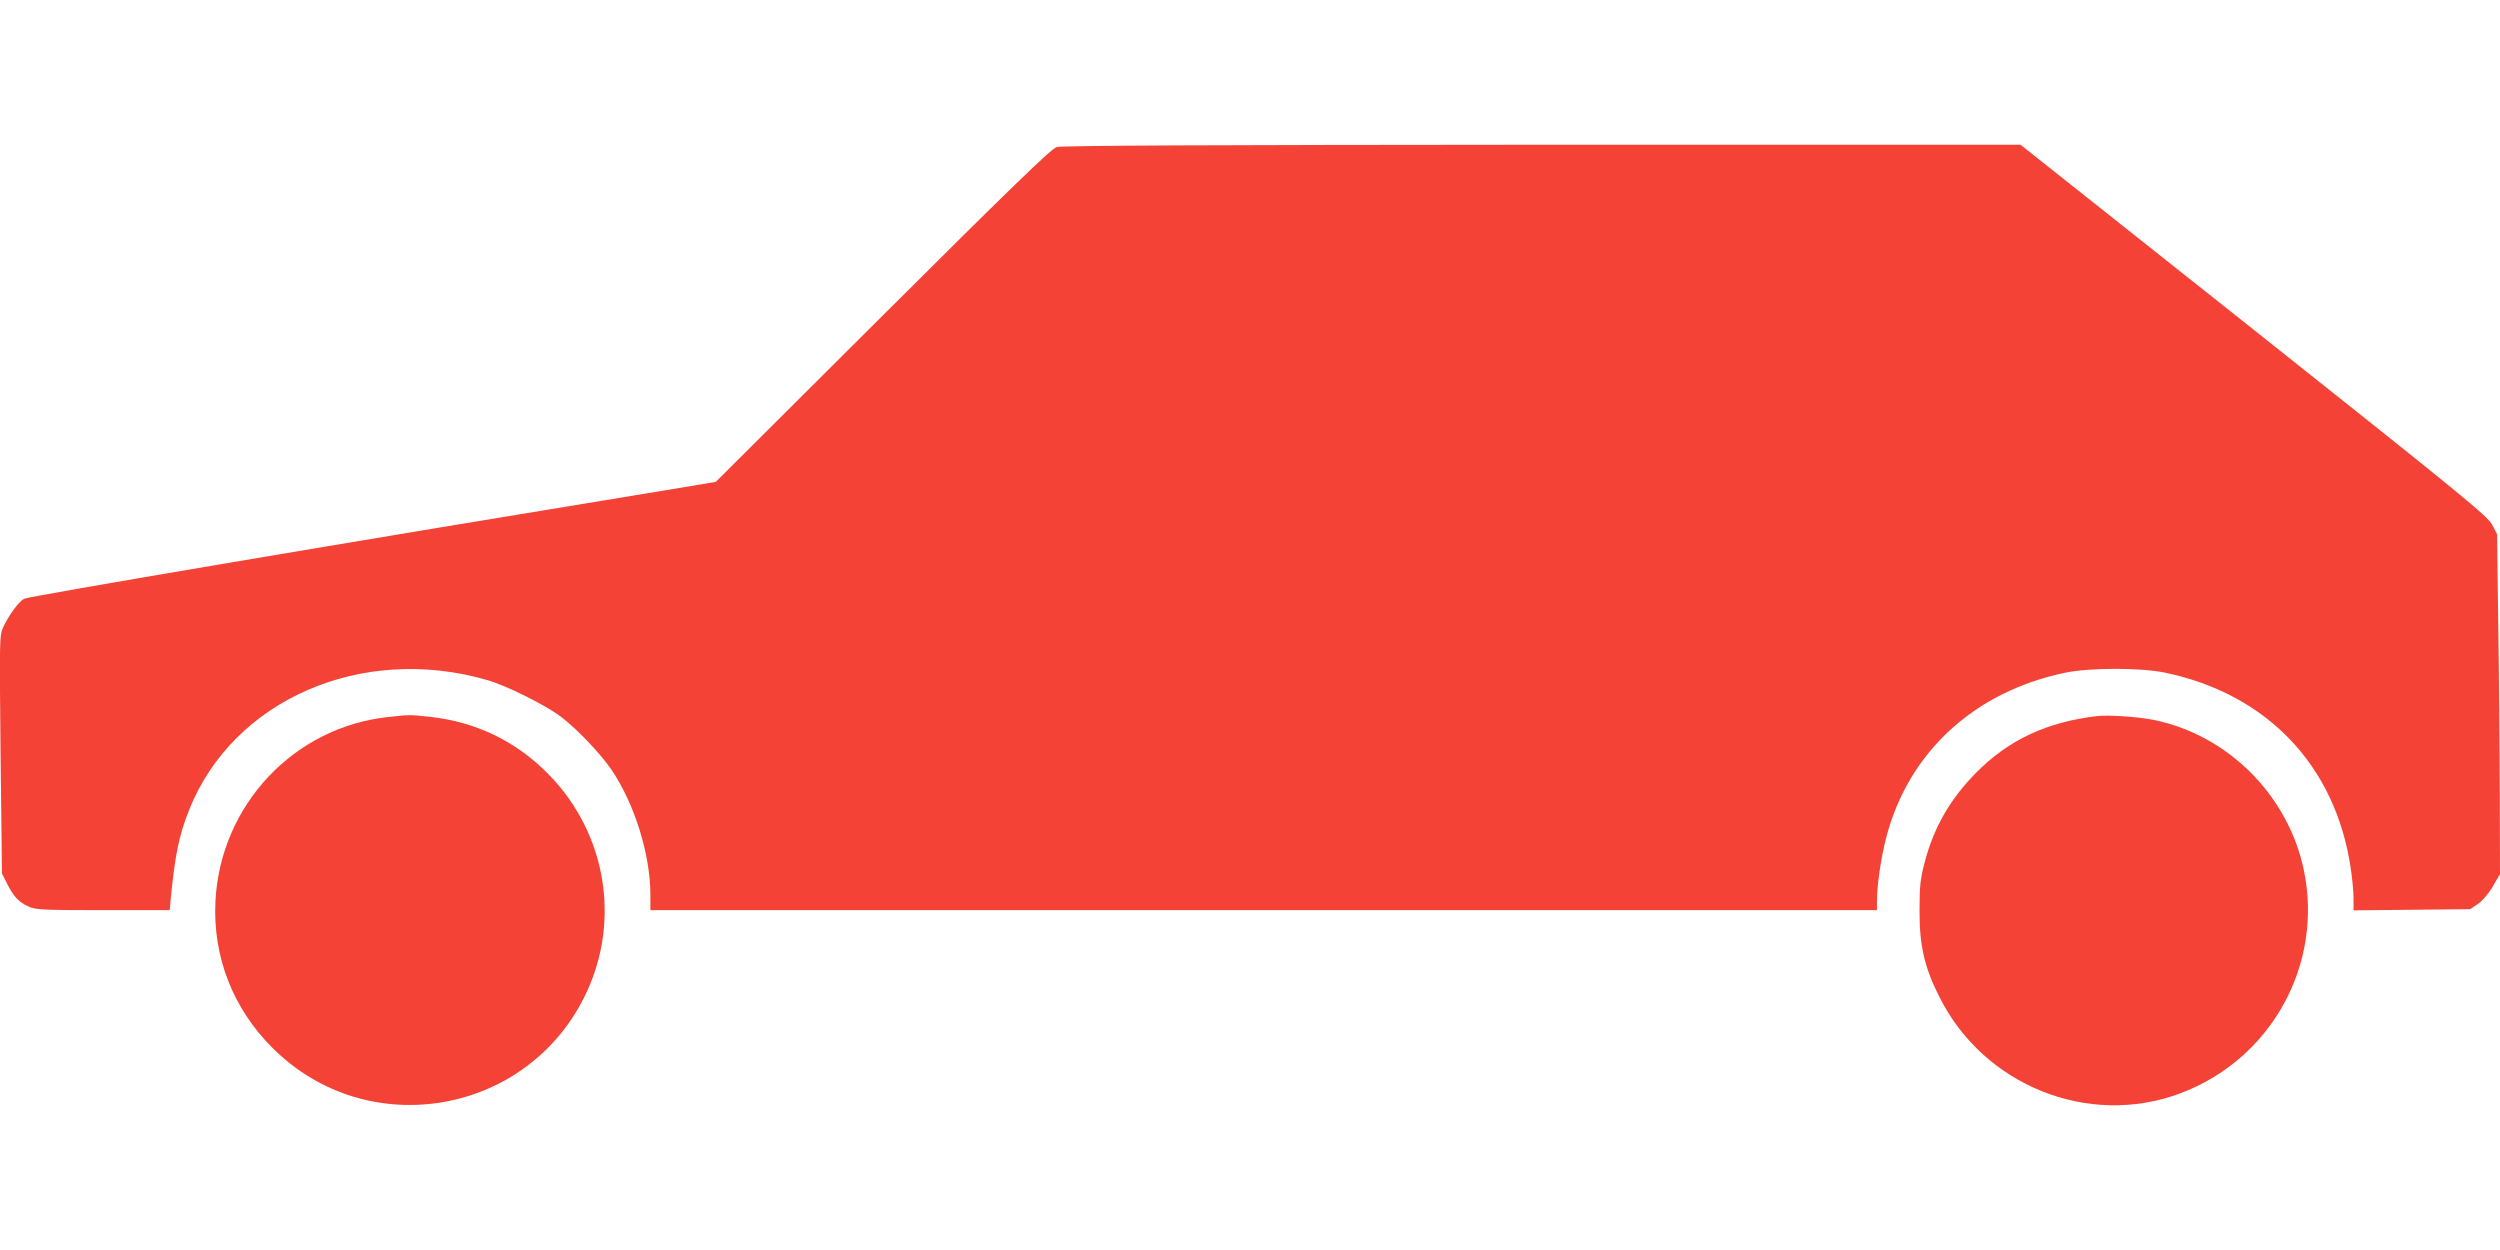
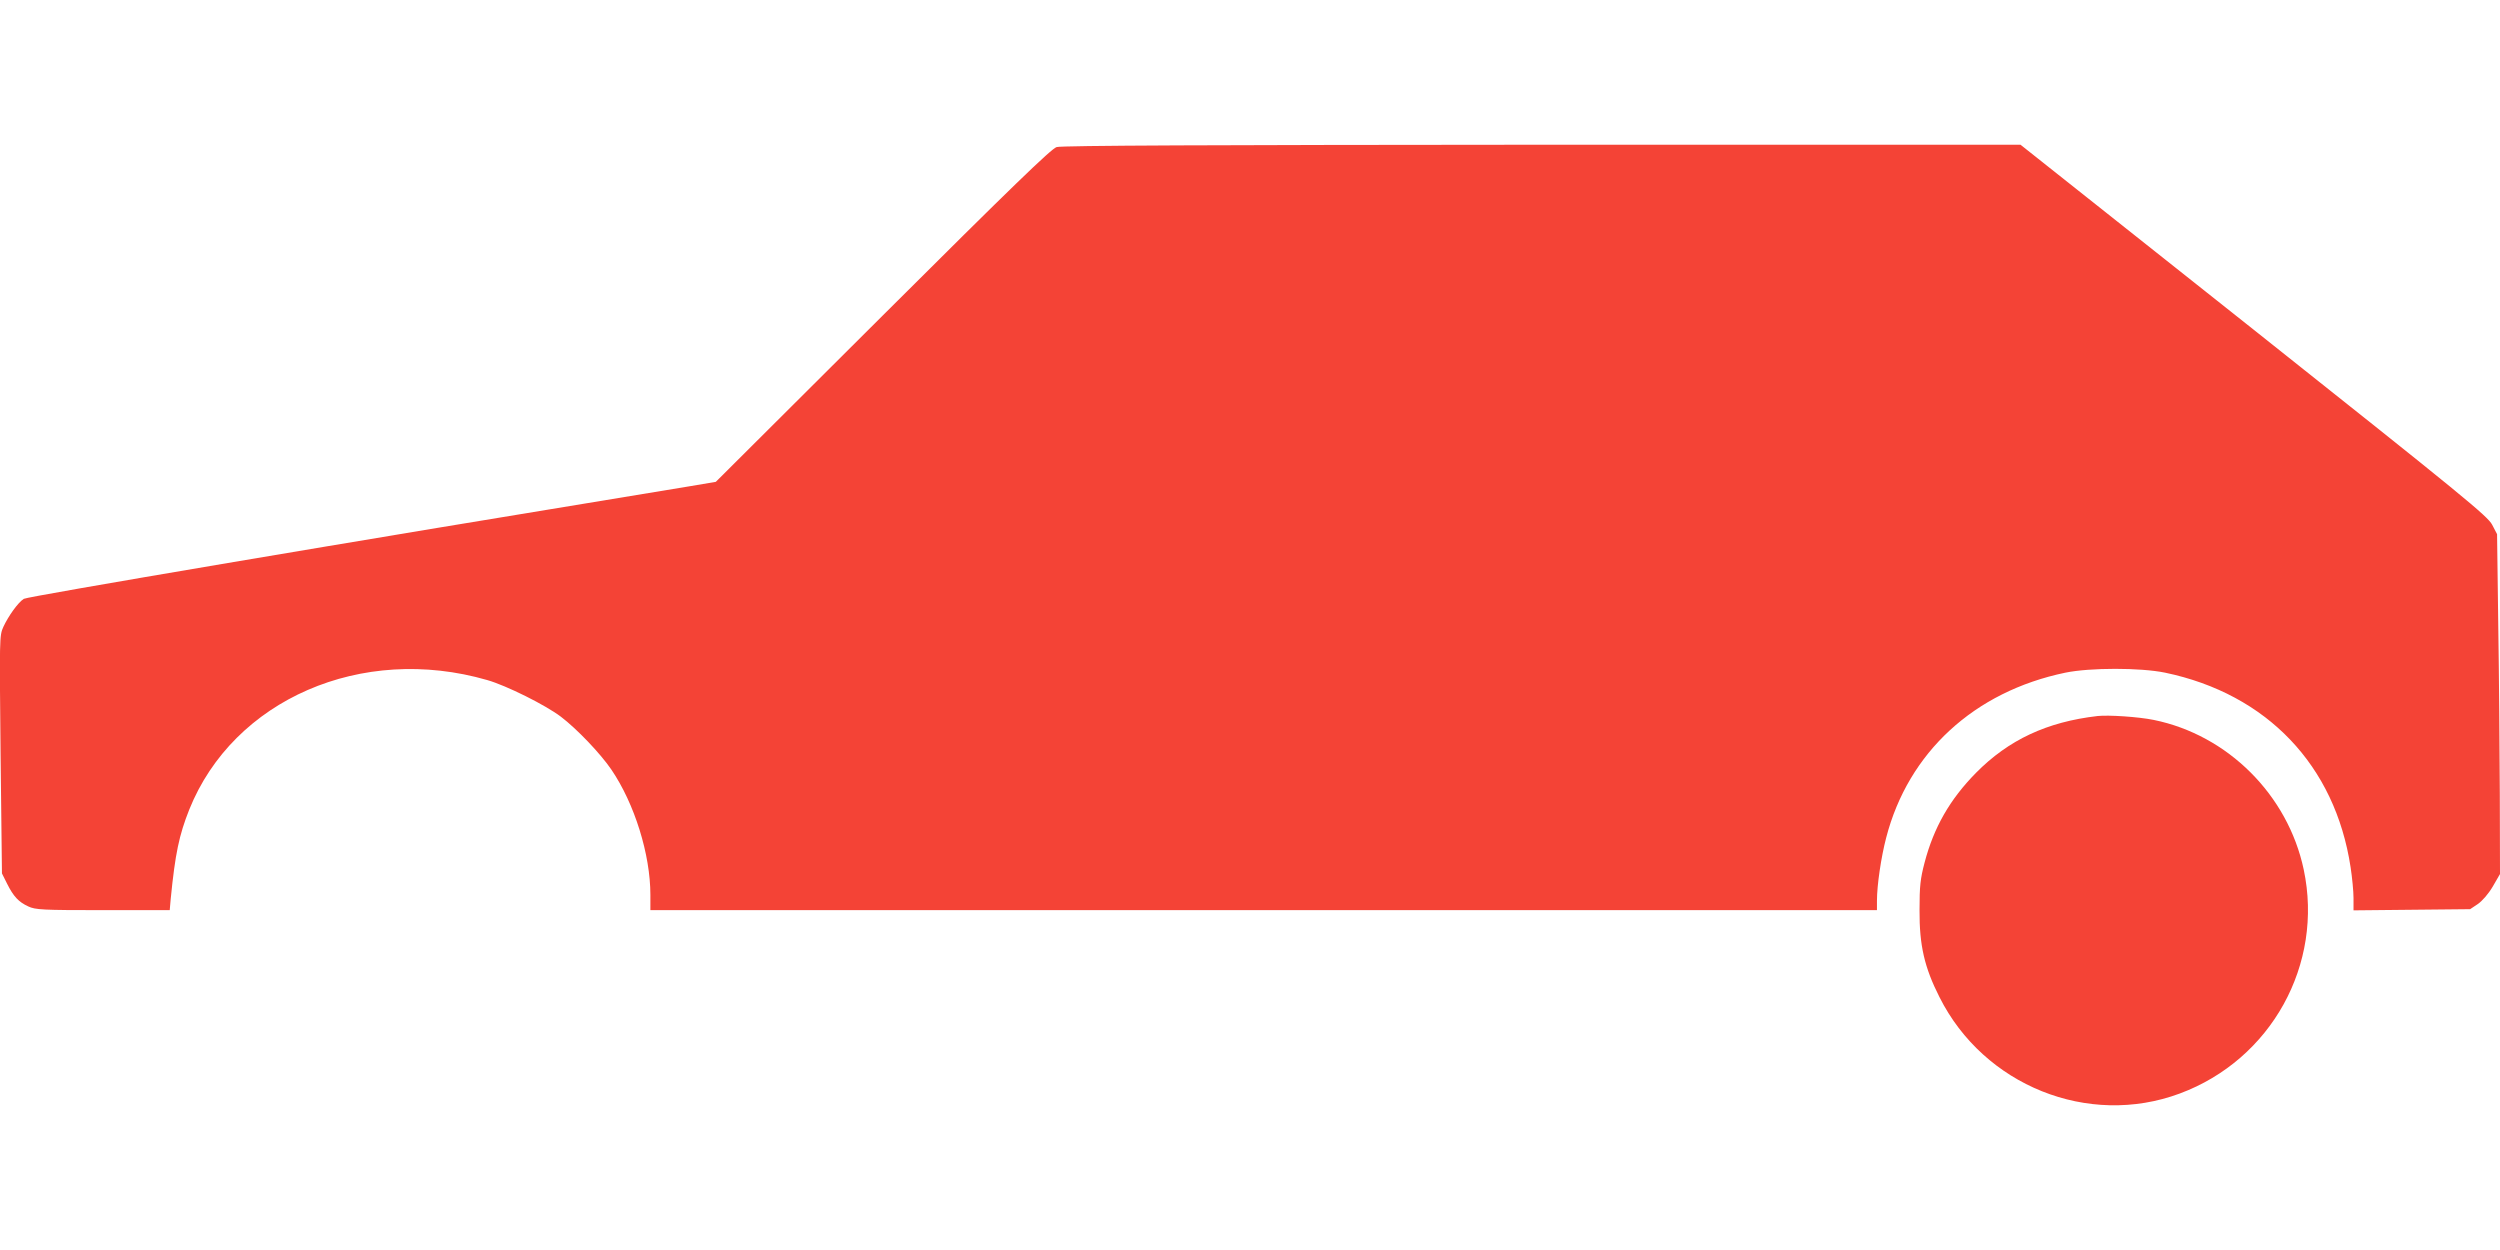
<svg xmlns="http://www.w3.org/2000/svg" version="1.0" width="1280pt" height="640pt" viewBox="0 0 1280 640" preserveAspectRatio="xMidYMid meet">
  <g transform="translate(0,640) scale(0.1,-0.1)" fill="#f44336" stroke="none">
    <path d="M5410 5647 c-27 -8 -229 -203 -890 -862 l-855 -852 -130 -22 c-1782 -292 -3395 -565 -3413 -577 -30 -19 -79 -88 -105 -144 -20 -44 -20 -56 -14 -654 l7 -608 26 -52 c33 -66 59 -94 109 -117 36 -17 71 -19 382 -19 l342 0 5 57 c23 233 43 327 95 458 226 563 883 849 1526 663 98 -28 298 -128 376 -187 83 -63 203 -189 259 -271 119 -175 200 -435 200 -642 l0 -78 3140 0 3140 0 0 48 c0 79 21 222 47 322 113 438 451 749 918 846 126 26 384 26 510 0 522 -109 871 -475 950 -996 8 -52 15 -123 15 -158 l0 -63 298 3 299 3 39 26 c23 16 54 51 77 90 l37 64 -1 410 c-1 225 -4 617 -8 870 l-6 460 -25 48 c-23 44 -141 141 -1220 998 l-1195 948 -2450 0 c-1676 -1 -2461 -4 -2485 -12z" />
-     <path d="M1989 2729 c-485 -51 -861 -452 -886 -944 -14 -282 89 -548 292 -750 490 -491 1319 -343 1610 288 171 371 97 807 -189 1105 -167 174 -376 276 -616 302 -105 11 -103 11 -211 -1z" />
    <path d="M10740 2734 c-260 -30 -456 -122 -623 -291 -134 -136 -216 -280 -263 -459 -22 -84 -26 -120 -26 -244 -1 -180 25 -293 102 -445 227 -453 762 -668 1230 -494 469 174 738 662 635 1147 -81 382 -389 689 -768 766 -78 16 -231 26 -287 20z" />
  </g>
</svg>